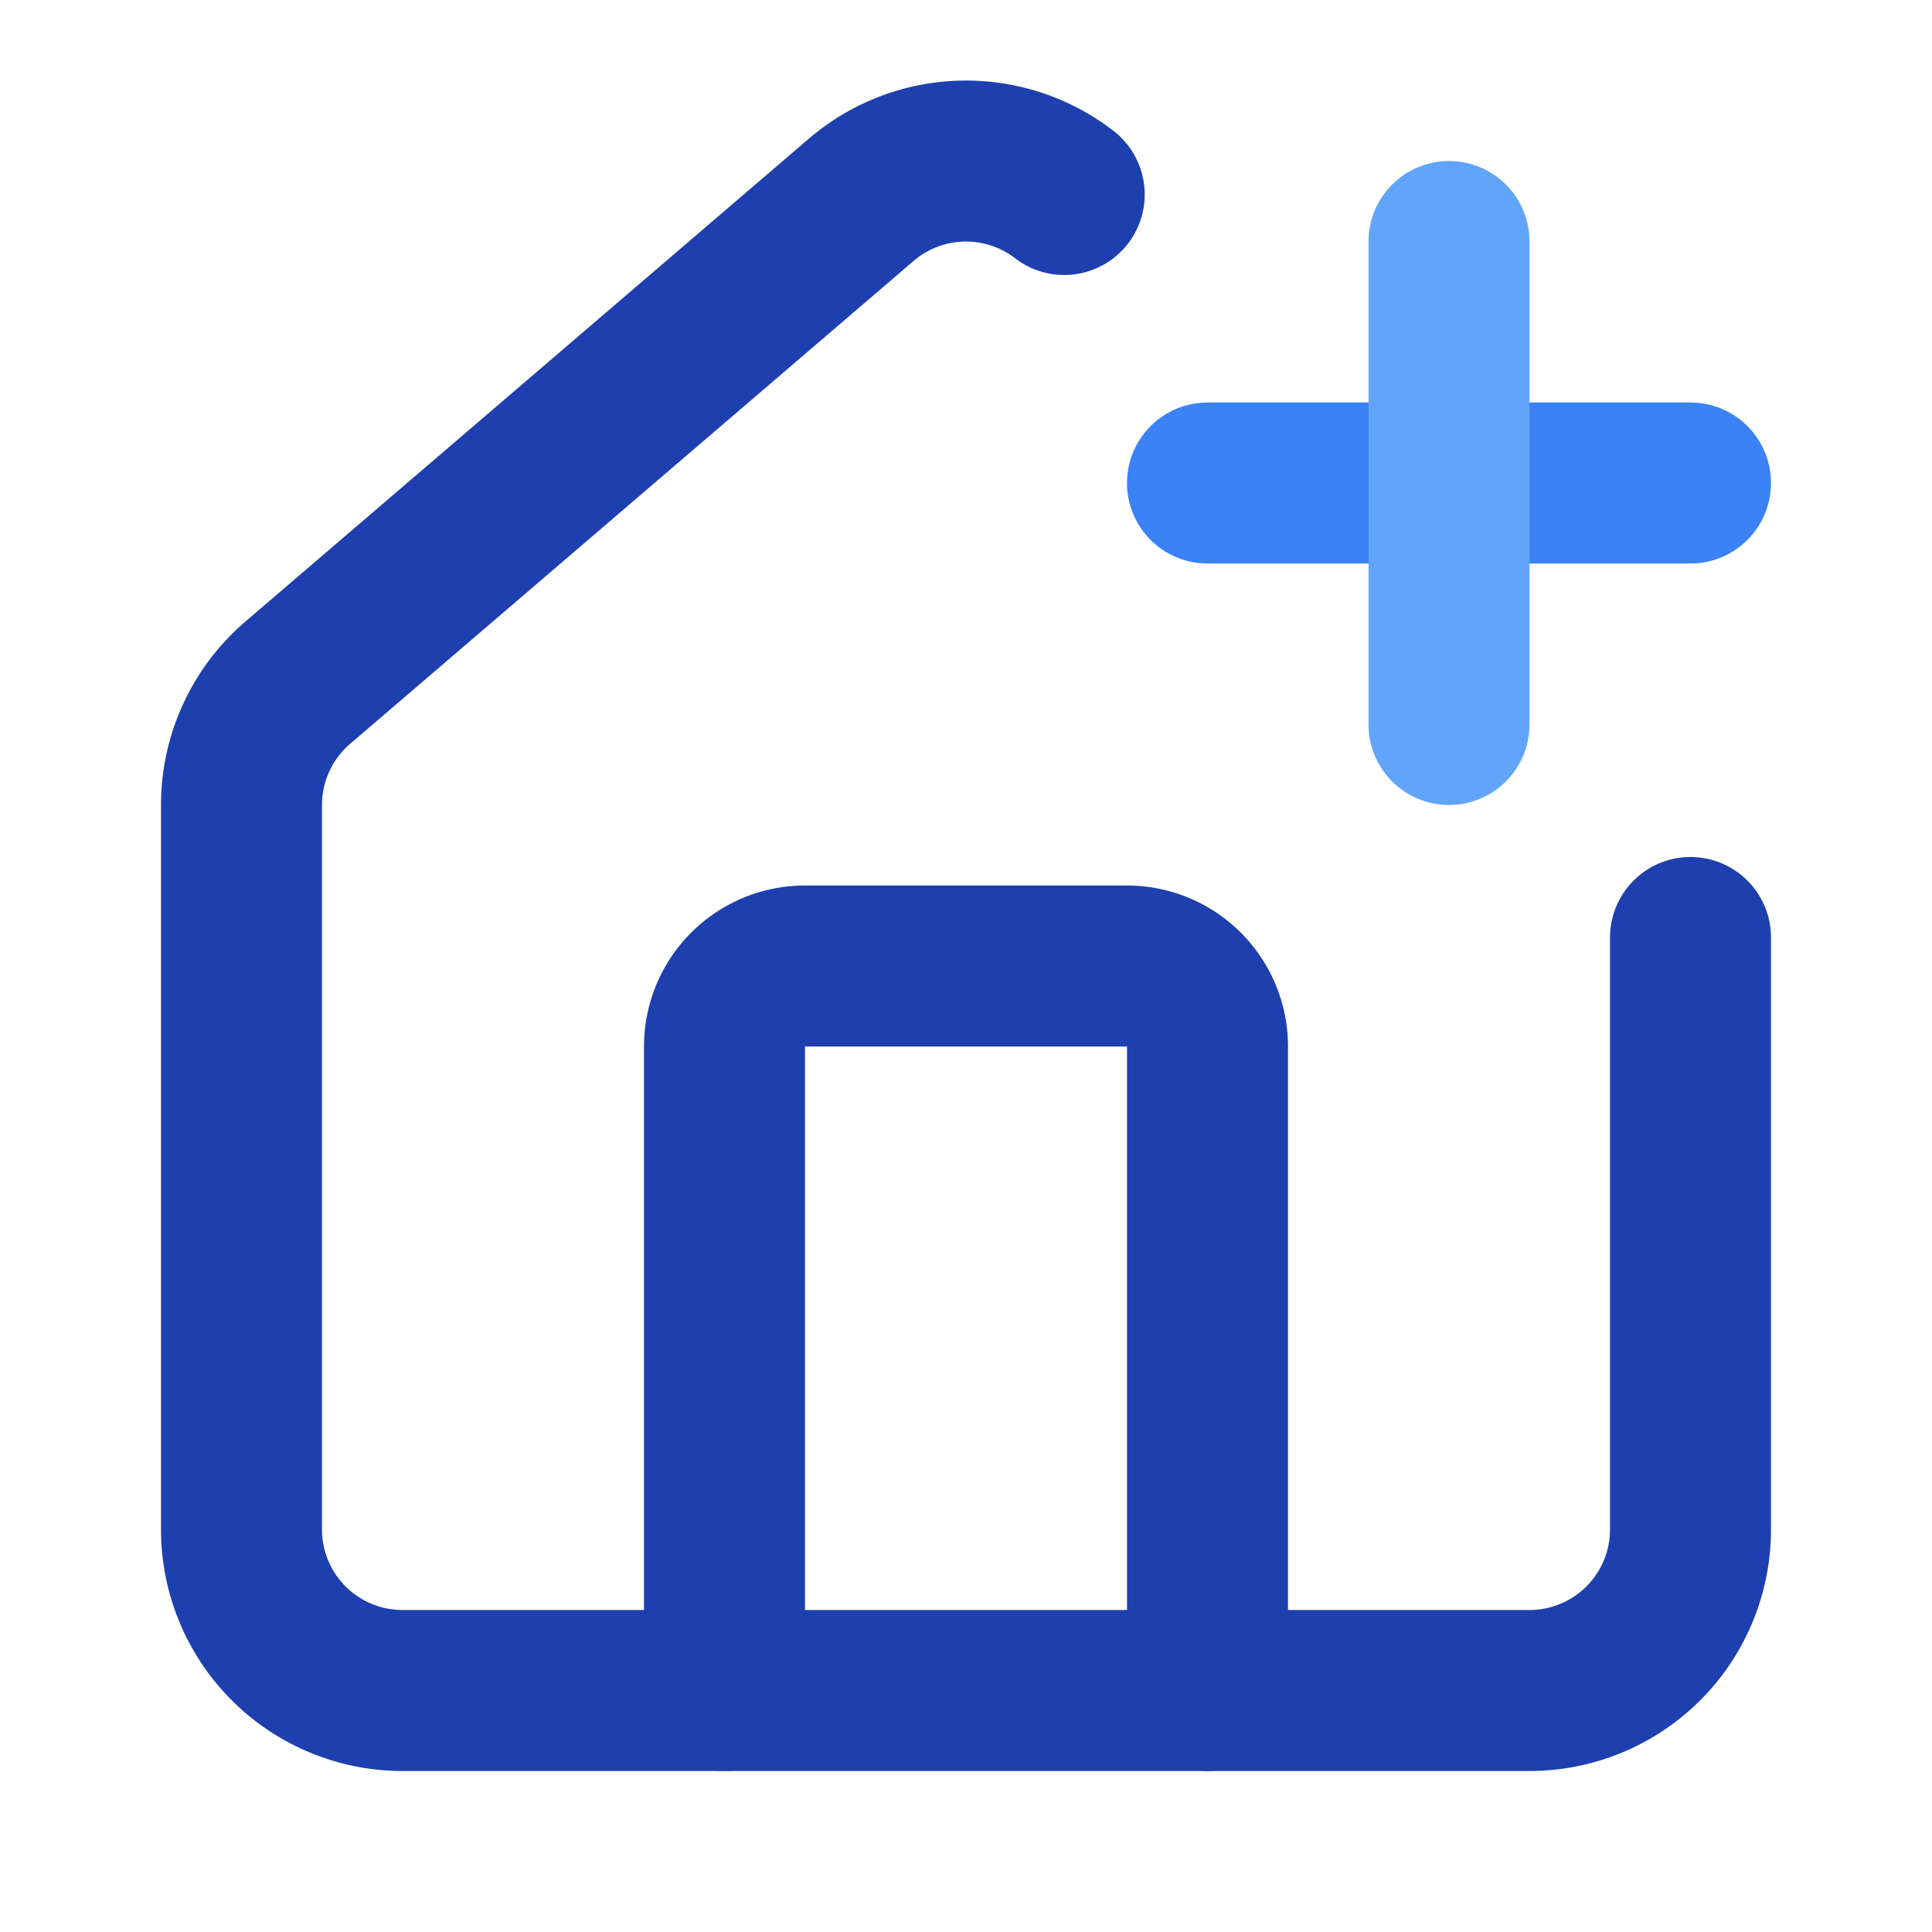
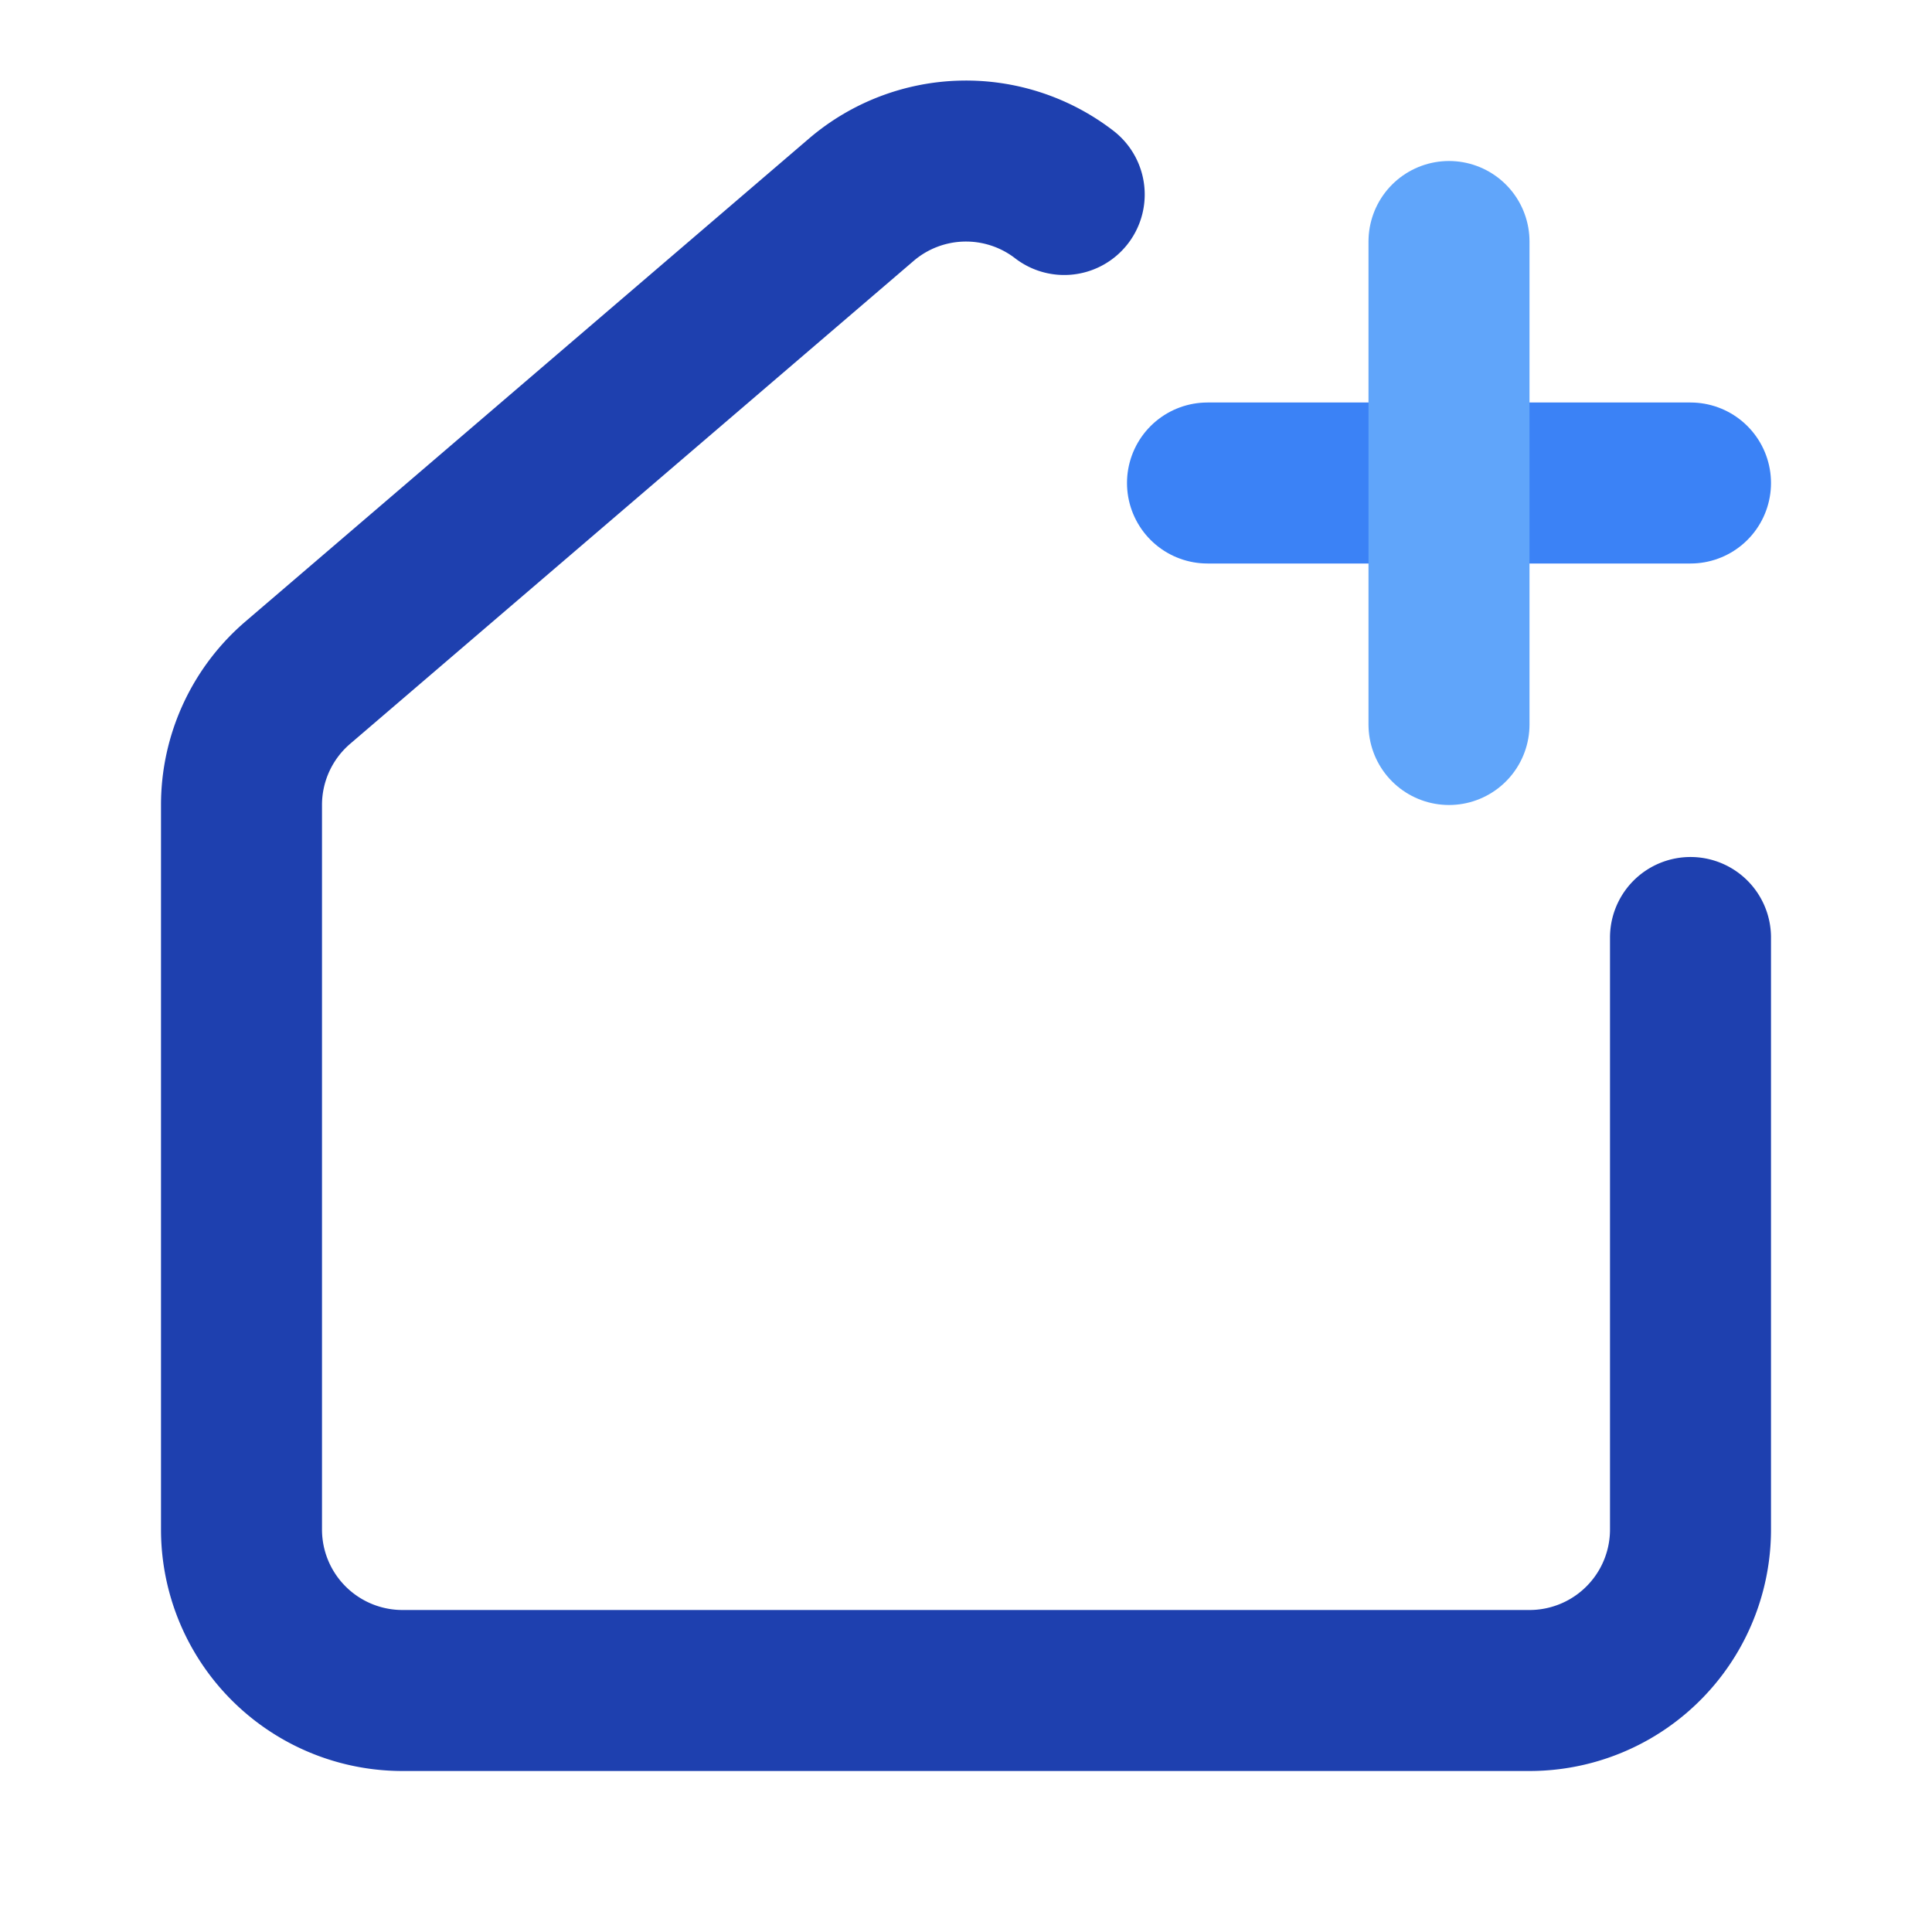
<svg xmlns="http://www.w3.org/2000/svg" width="24" height="24" viewBox="0 0 24 24" fill="none" stroke="#1e40af" stroke-width="2" stroke-linecap="round" stroke-linejoin="round" class="lucide lucide-house-plus-icon lucide-house-plus">
  <path d="M13.22 2.416a2 2 0 0 0-2.511.057l-7 5.999A2 2 0 0 0 3 10v9a2 2 0 0 0 2 2h14a2 2 0 0 0 2-2v-7.354" />
-   <path d="M15 21v-8a1 1 0 0 0-1-1h-4a1 1 0 0 0-1 1v8" />
  <path d="M15 6h6" stroke="#3b82f6" />
  <path d="M18 3v6" stroke="#60a5fa" />
</svg>